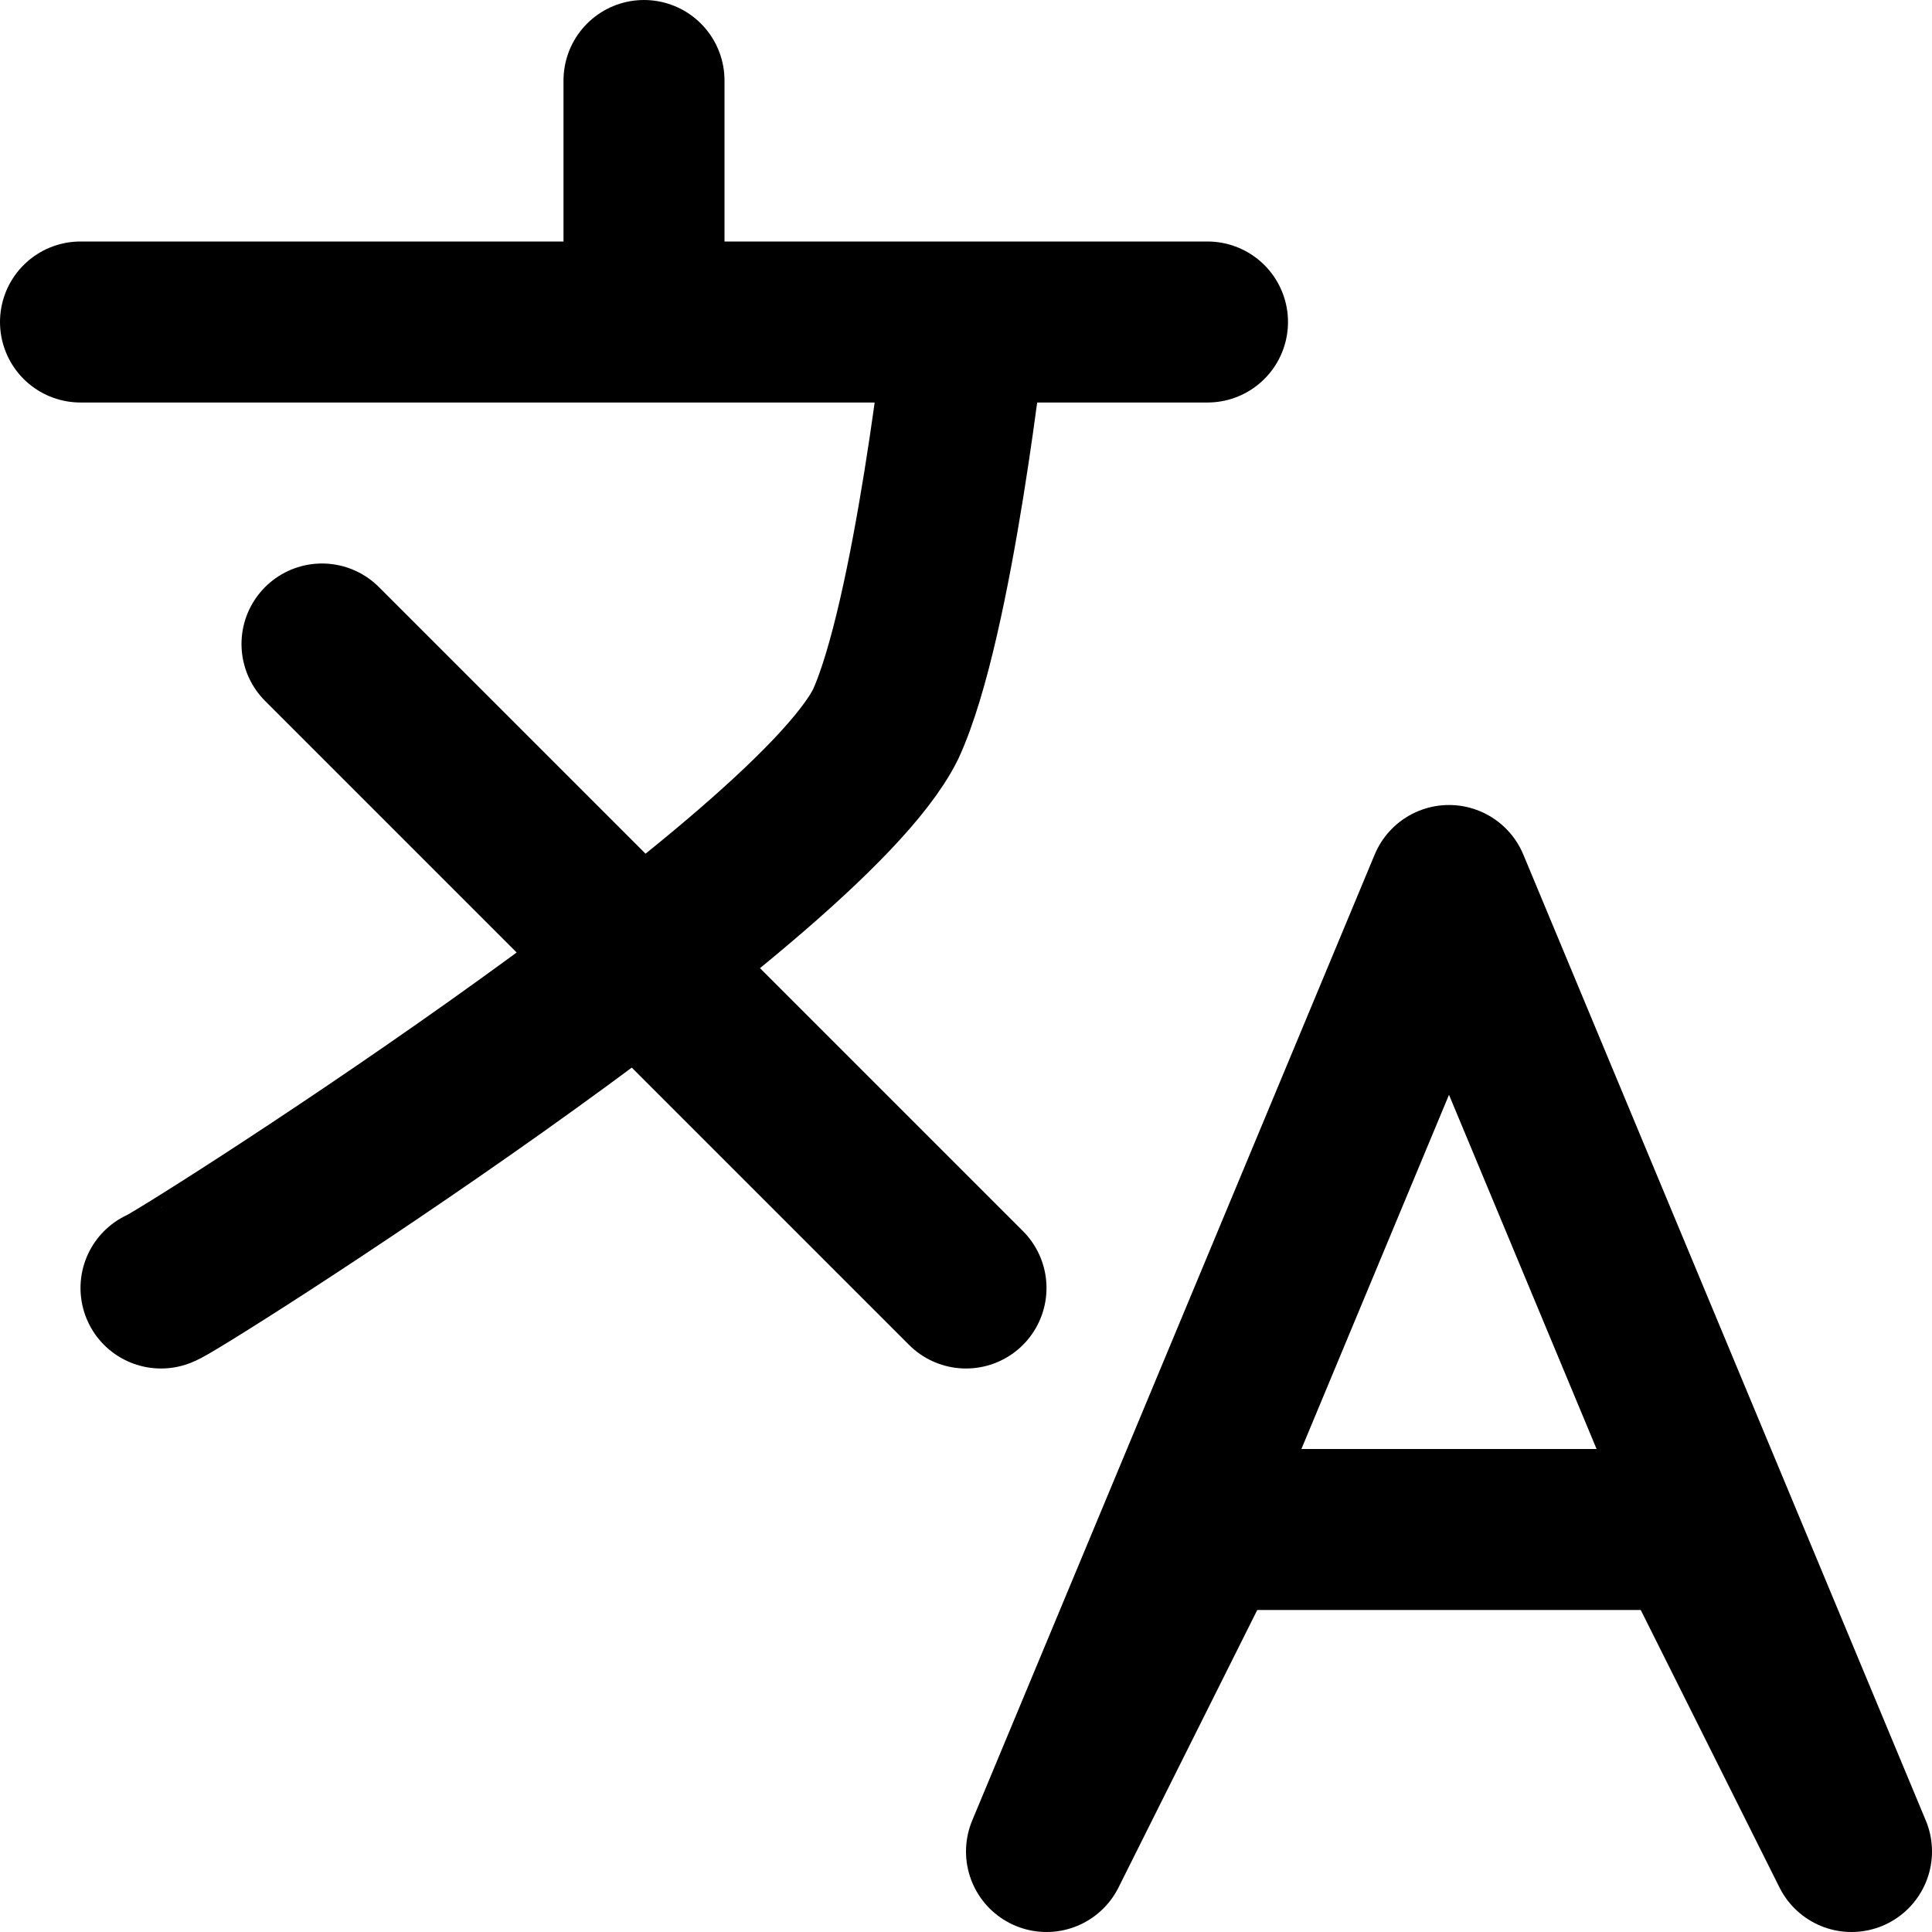
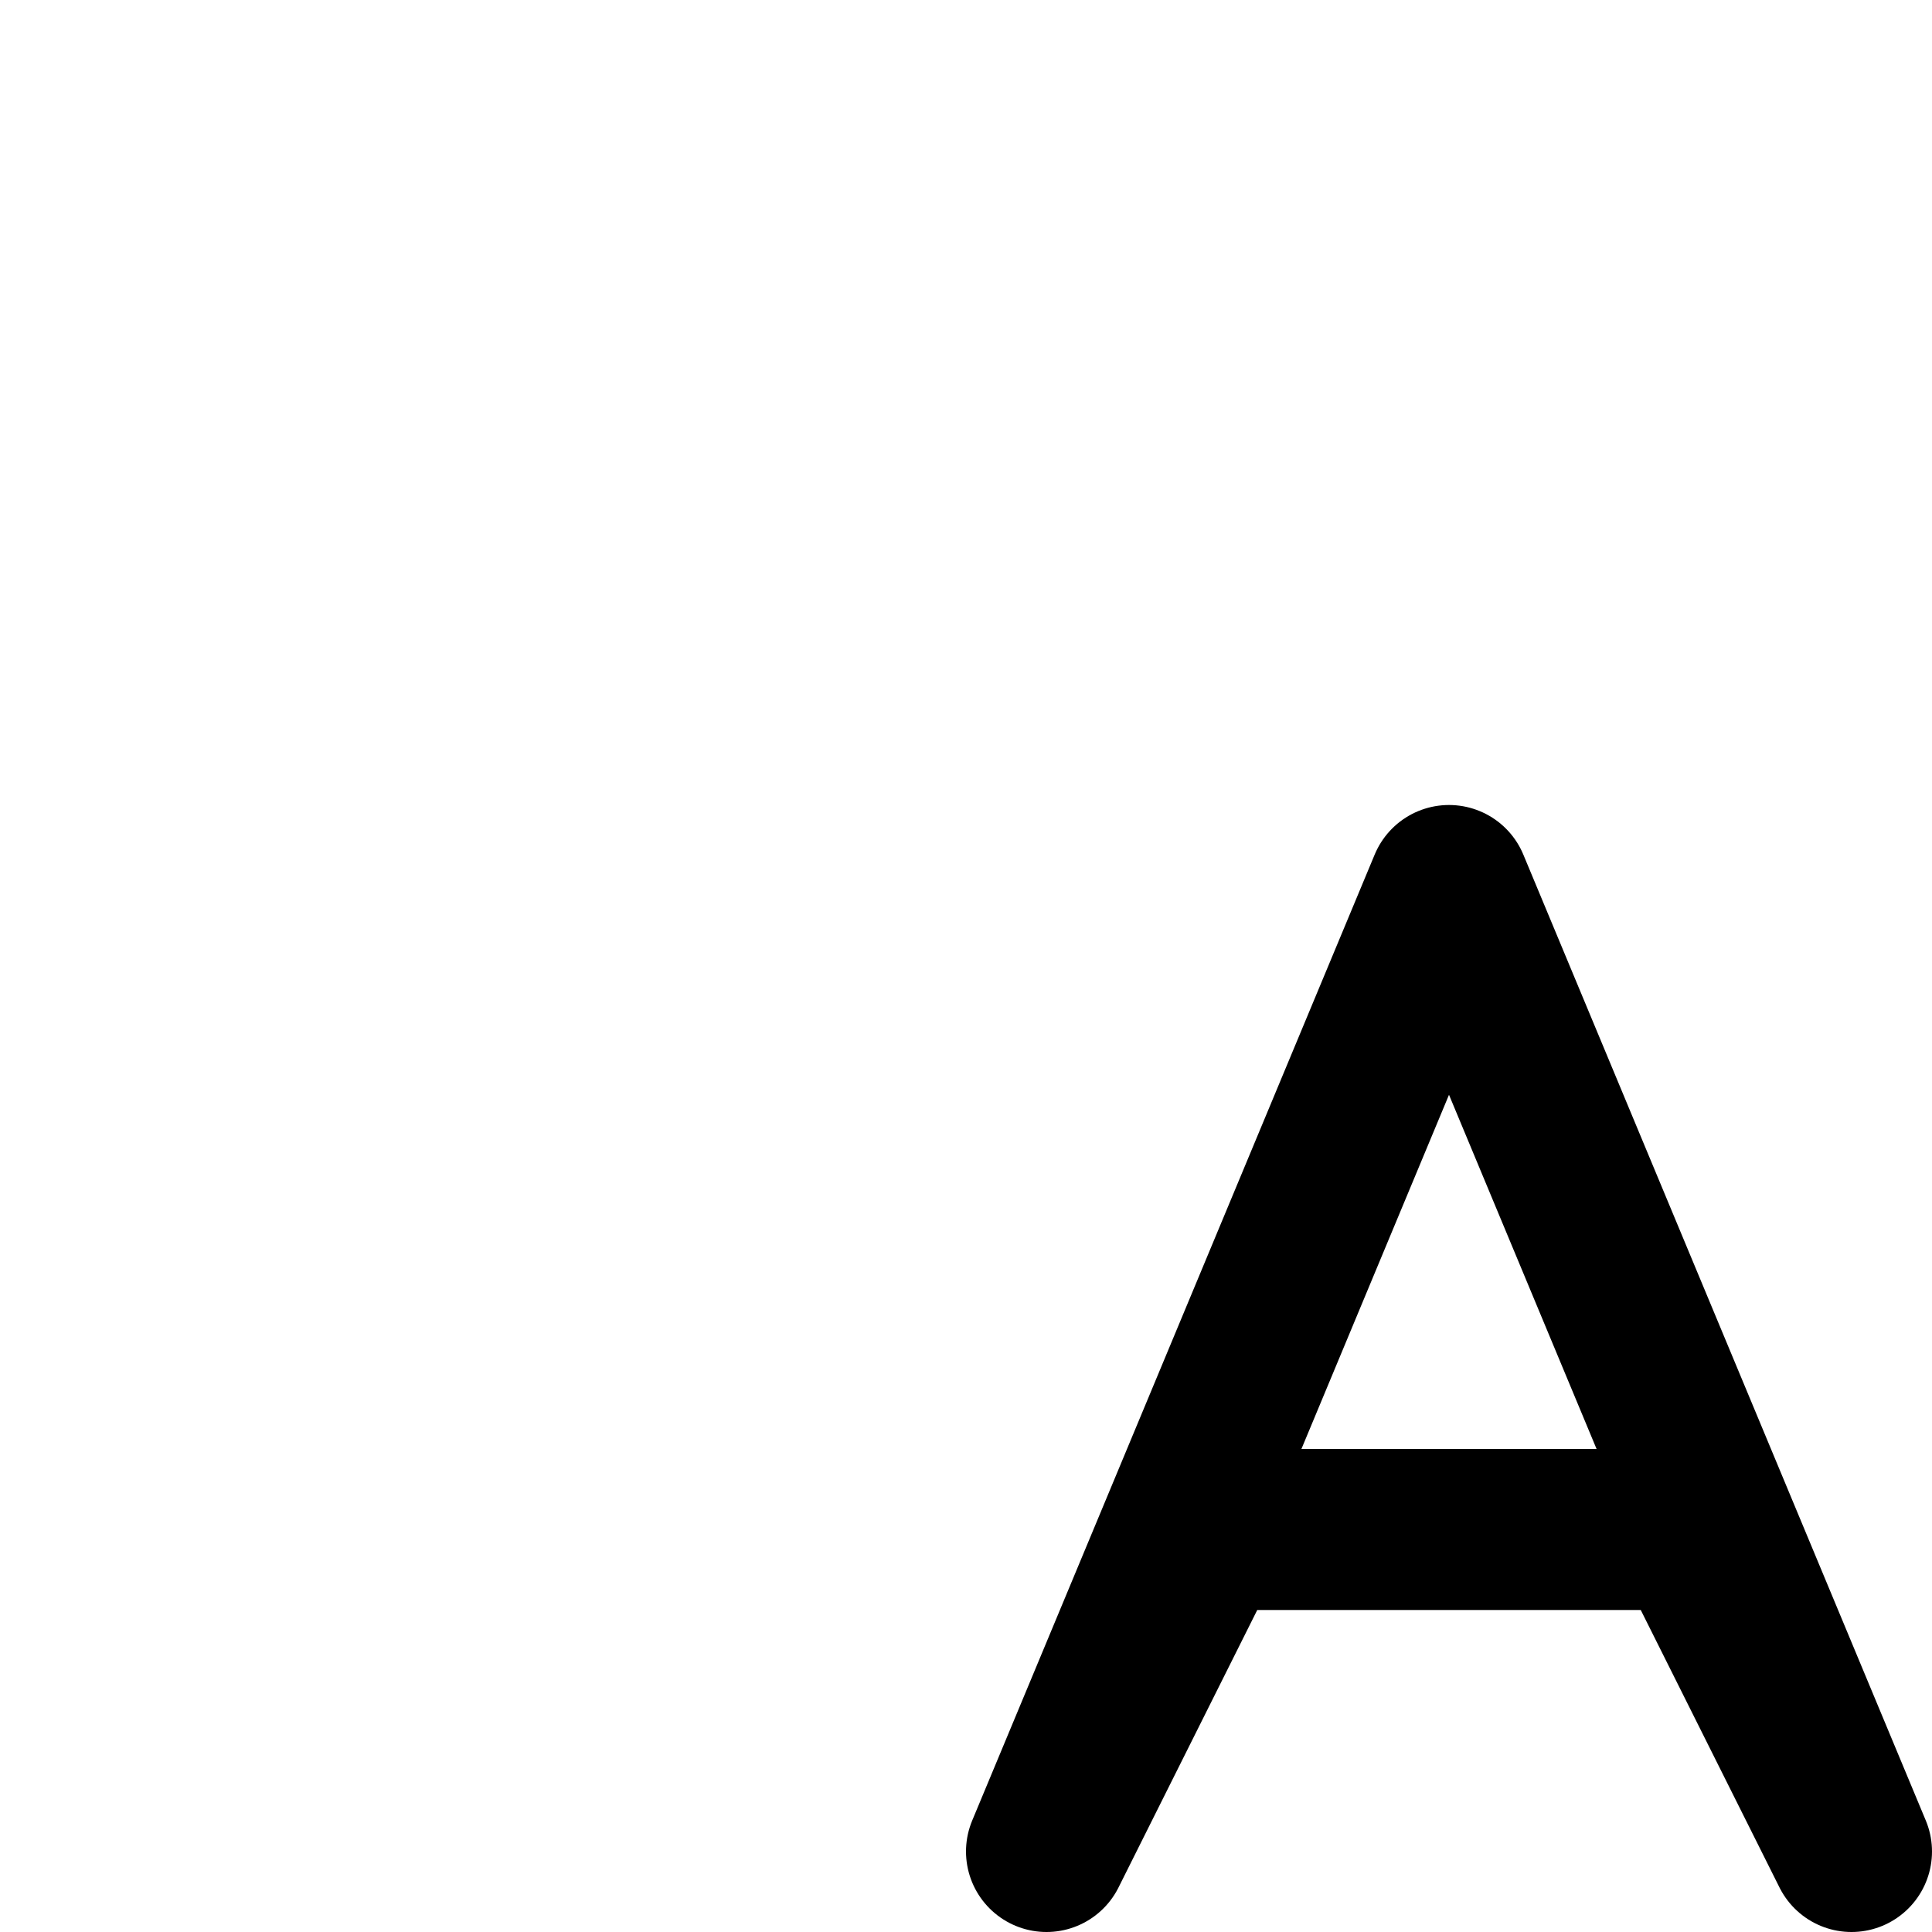
<svg xmlns="http://www.w3.org/2000/svg" width="24" height="24" viewBox="0 0 24 24" fill="none" stroke="currentColor" stroke-width="2" stroke-linecap="round" stroke-linejoin="round">
-   <path class="st0" d="M2,16c0.1,0,8-5,9-7c0.6-1.3,1-5,1-5h3H1h7V1" />
-   <line class="st0" x1="4" y1="8" x2="12" y2="16" />
  <polygon class="st0" points="15,19 21,19 23,23 18,11 13,23 " />
</svg>